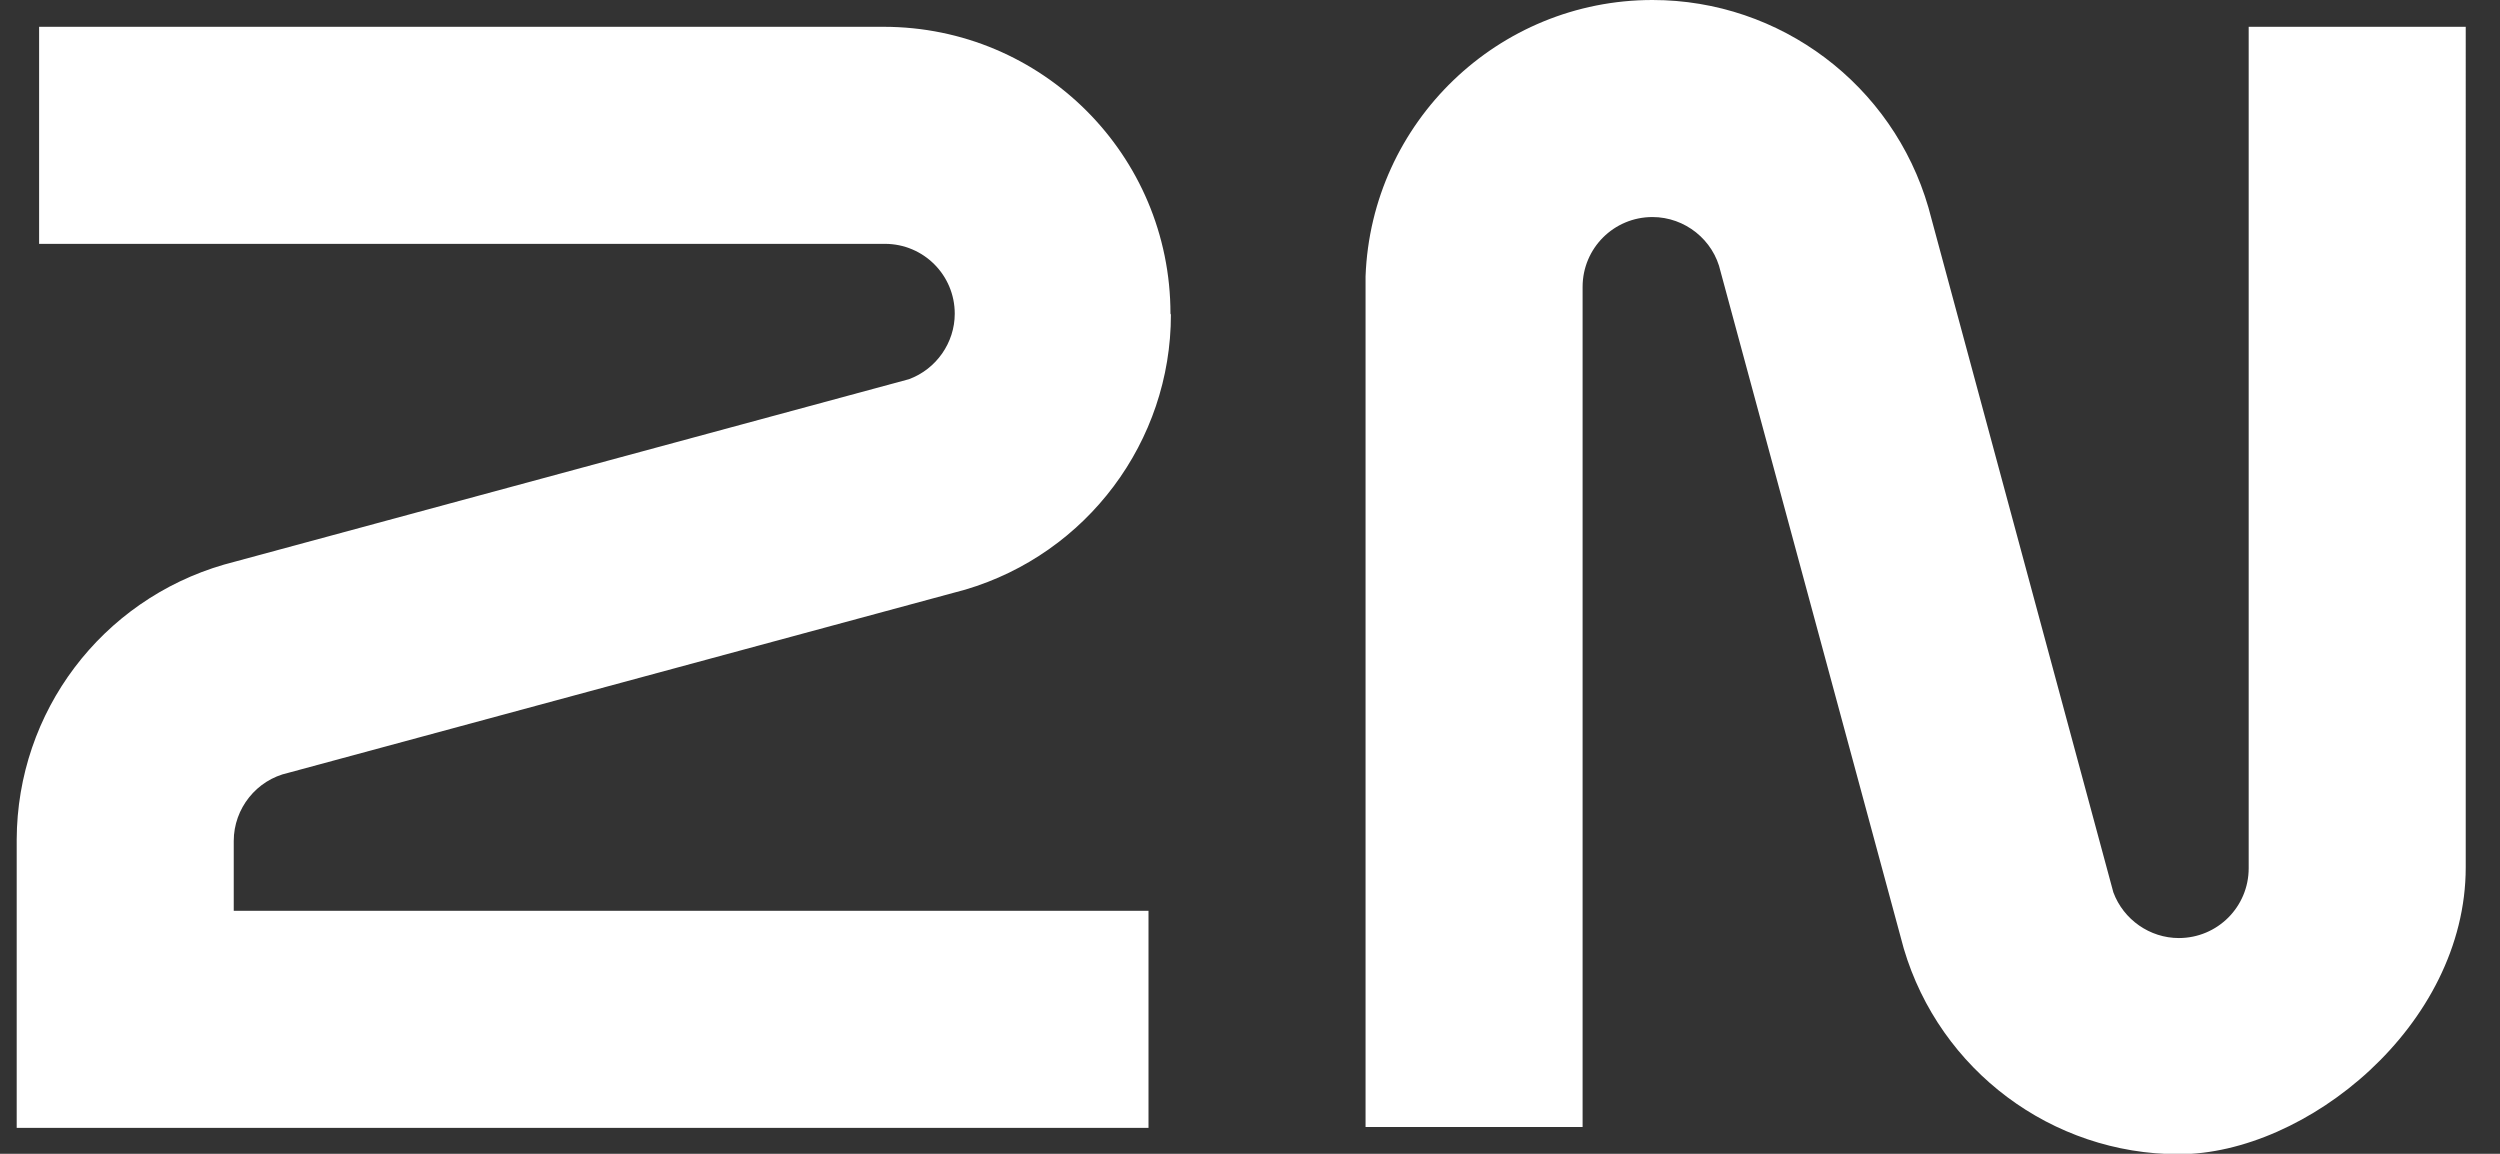
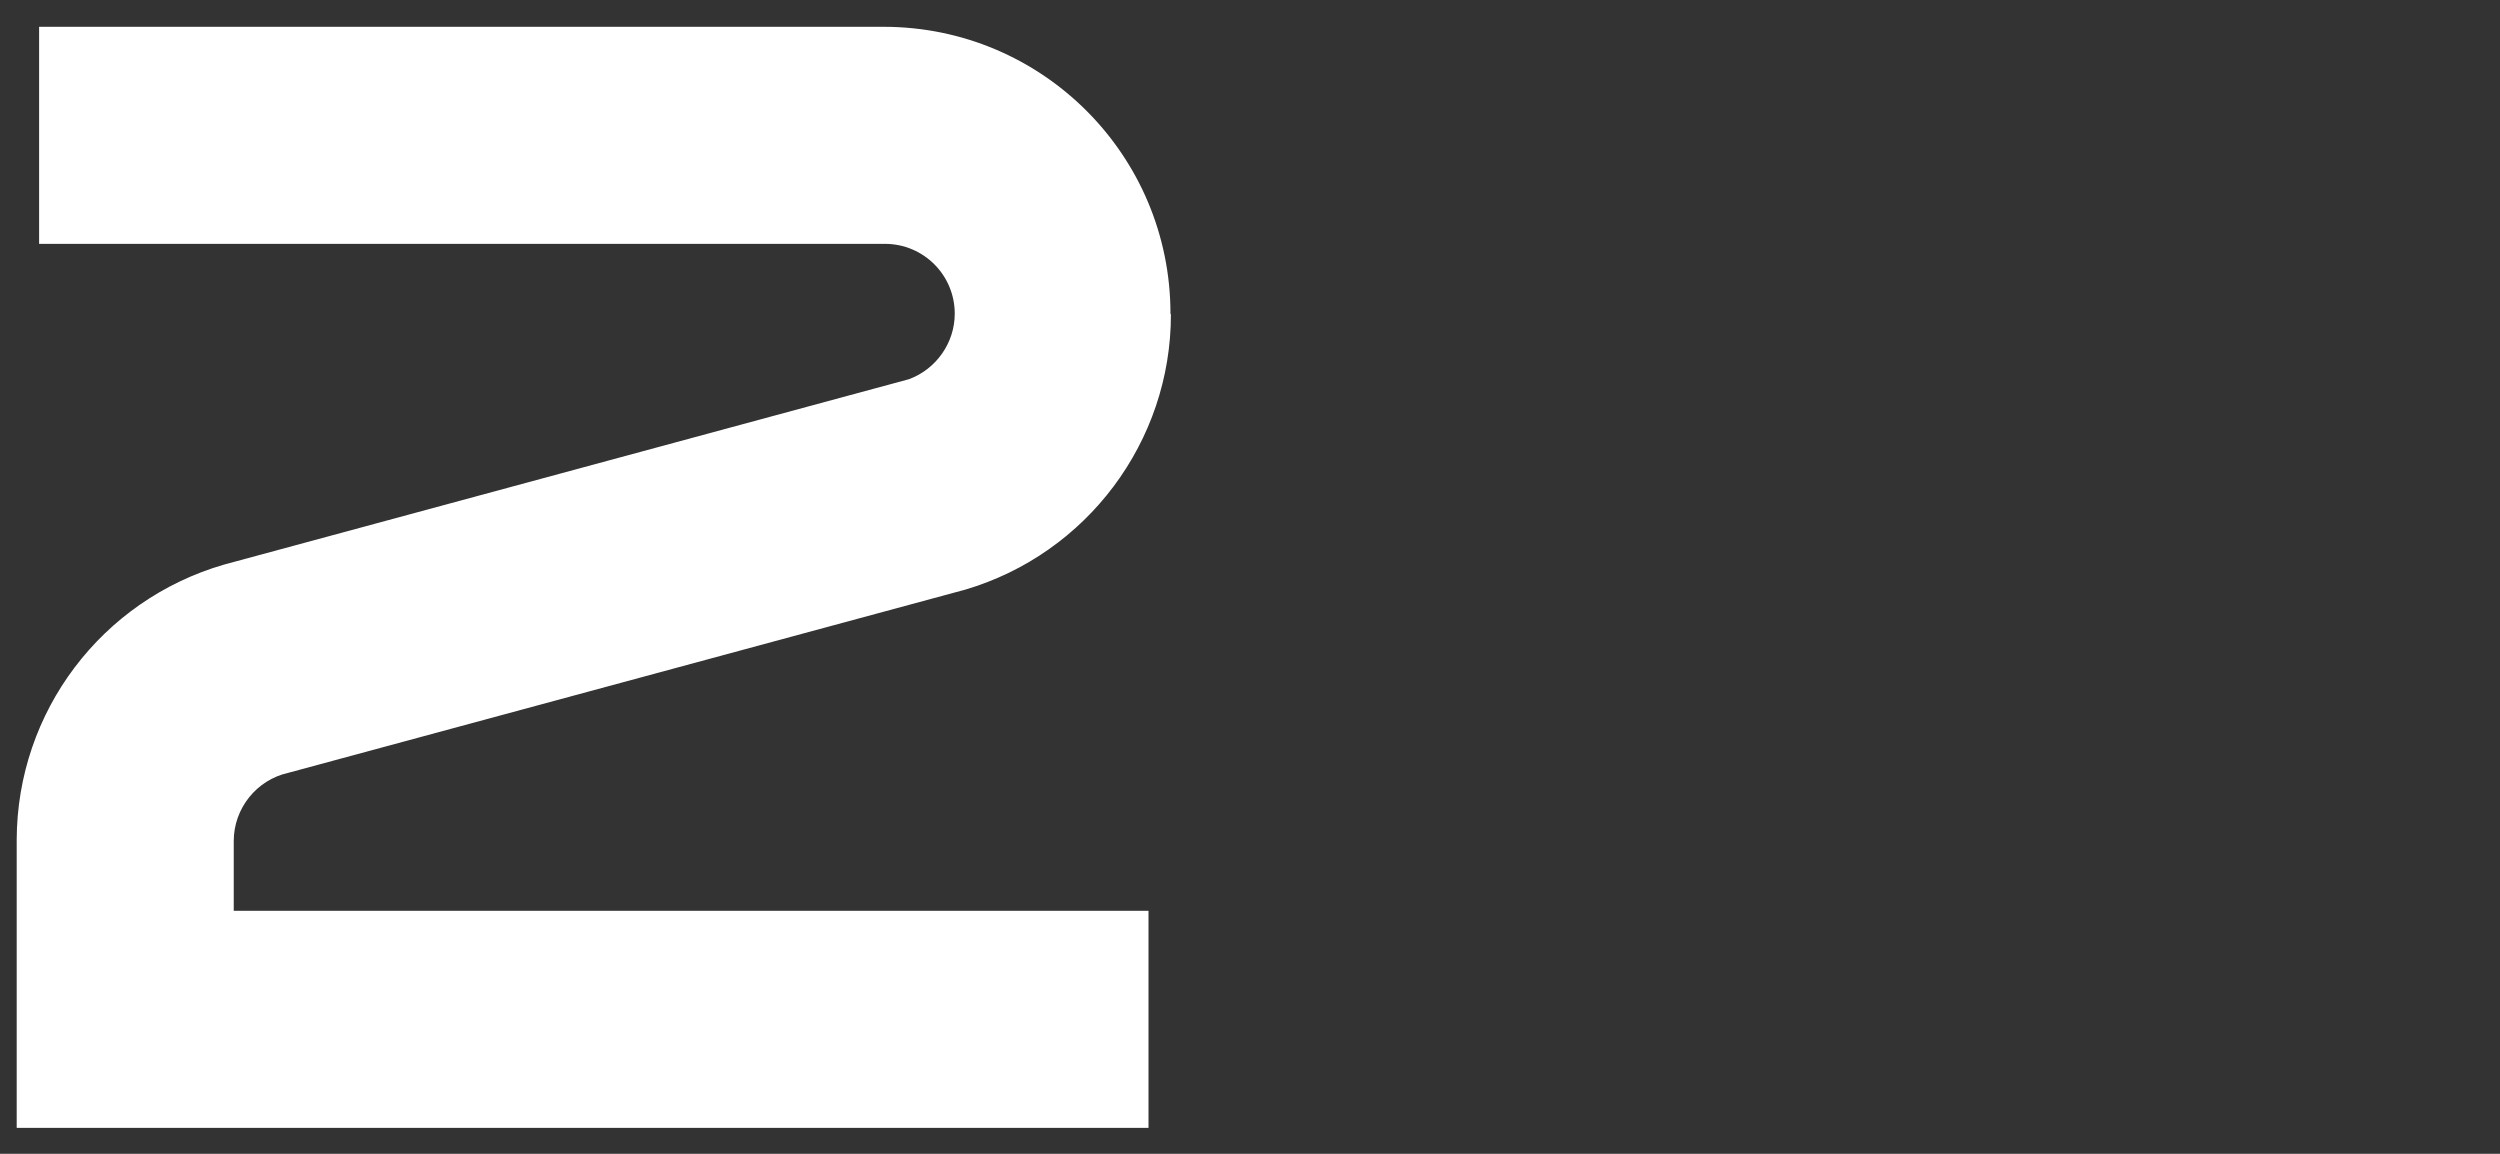
<svg xmlns="http://www.w3.org/2000/svg" id="Vrstva_1" version="1.1" viewBox="0 0 569 262.6">
  <rect x="0" y="0" width="569" height="262.6" fill="#333333" stroke="none" />
  <defs>
    <style>
      .st0 {
        fill: #fff;
        fill-rule: evenodd;
      }
    </style>
  </defs>
  <g id="Group_779">
    <path id="Path_1078" class="st0" d="M266.4,71.4c0-36.1-29.2-65.3-65.3-65.3H8.9v49.4h192.2c.1,0,.2,0,.3,0,8.8,0,15.9,7.1,15.9,15.9h0c0,6.6-4.2,12.6-10.4,14.9h0c0,0-155.9,42.2-155.9,42.2h0c-27.9,8.1-47.1,33.5-47.2,62.6h0v40.9h0v24.7h257.6v-49.4H53.2v-15.9c0-7.4,5.2-13.9,12.4-15.5h0s154.1-41.7,154.1-41.7h0c27.7-8.2,46.8-33.7,46.8-62.6Z" />
-     <path id="Path_1079" class="st0" d="M511.8,6.1v191.5c0,8.8-7.1,15.9-15.9,15.9h0c-6.6,0-12.6-4.2-14.9-10.4h0s-42.1-155.9-42.1-155.9h0C430.8,19.3,405.2,0,376.1,0c-35.1,0-64,27.8-65.3,62.9h0v193.6h49.4V65.3c0-8.8,7.1-15.9,15.9-15.9h0c7.4,0,13.9,5.2,15.5,12.4h0l41.7,154.1h0c8.2,27.7,33.7,46.8,62.6,46.8s65.3-29.2,65.3-65.3V6.1h-49.4Z" />
  </g>
</svg>